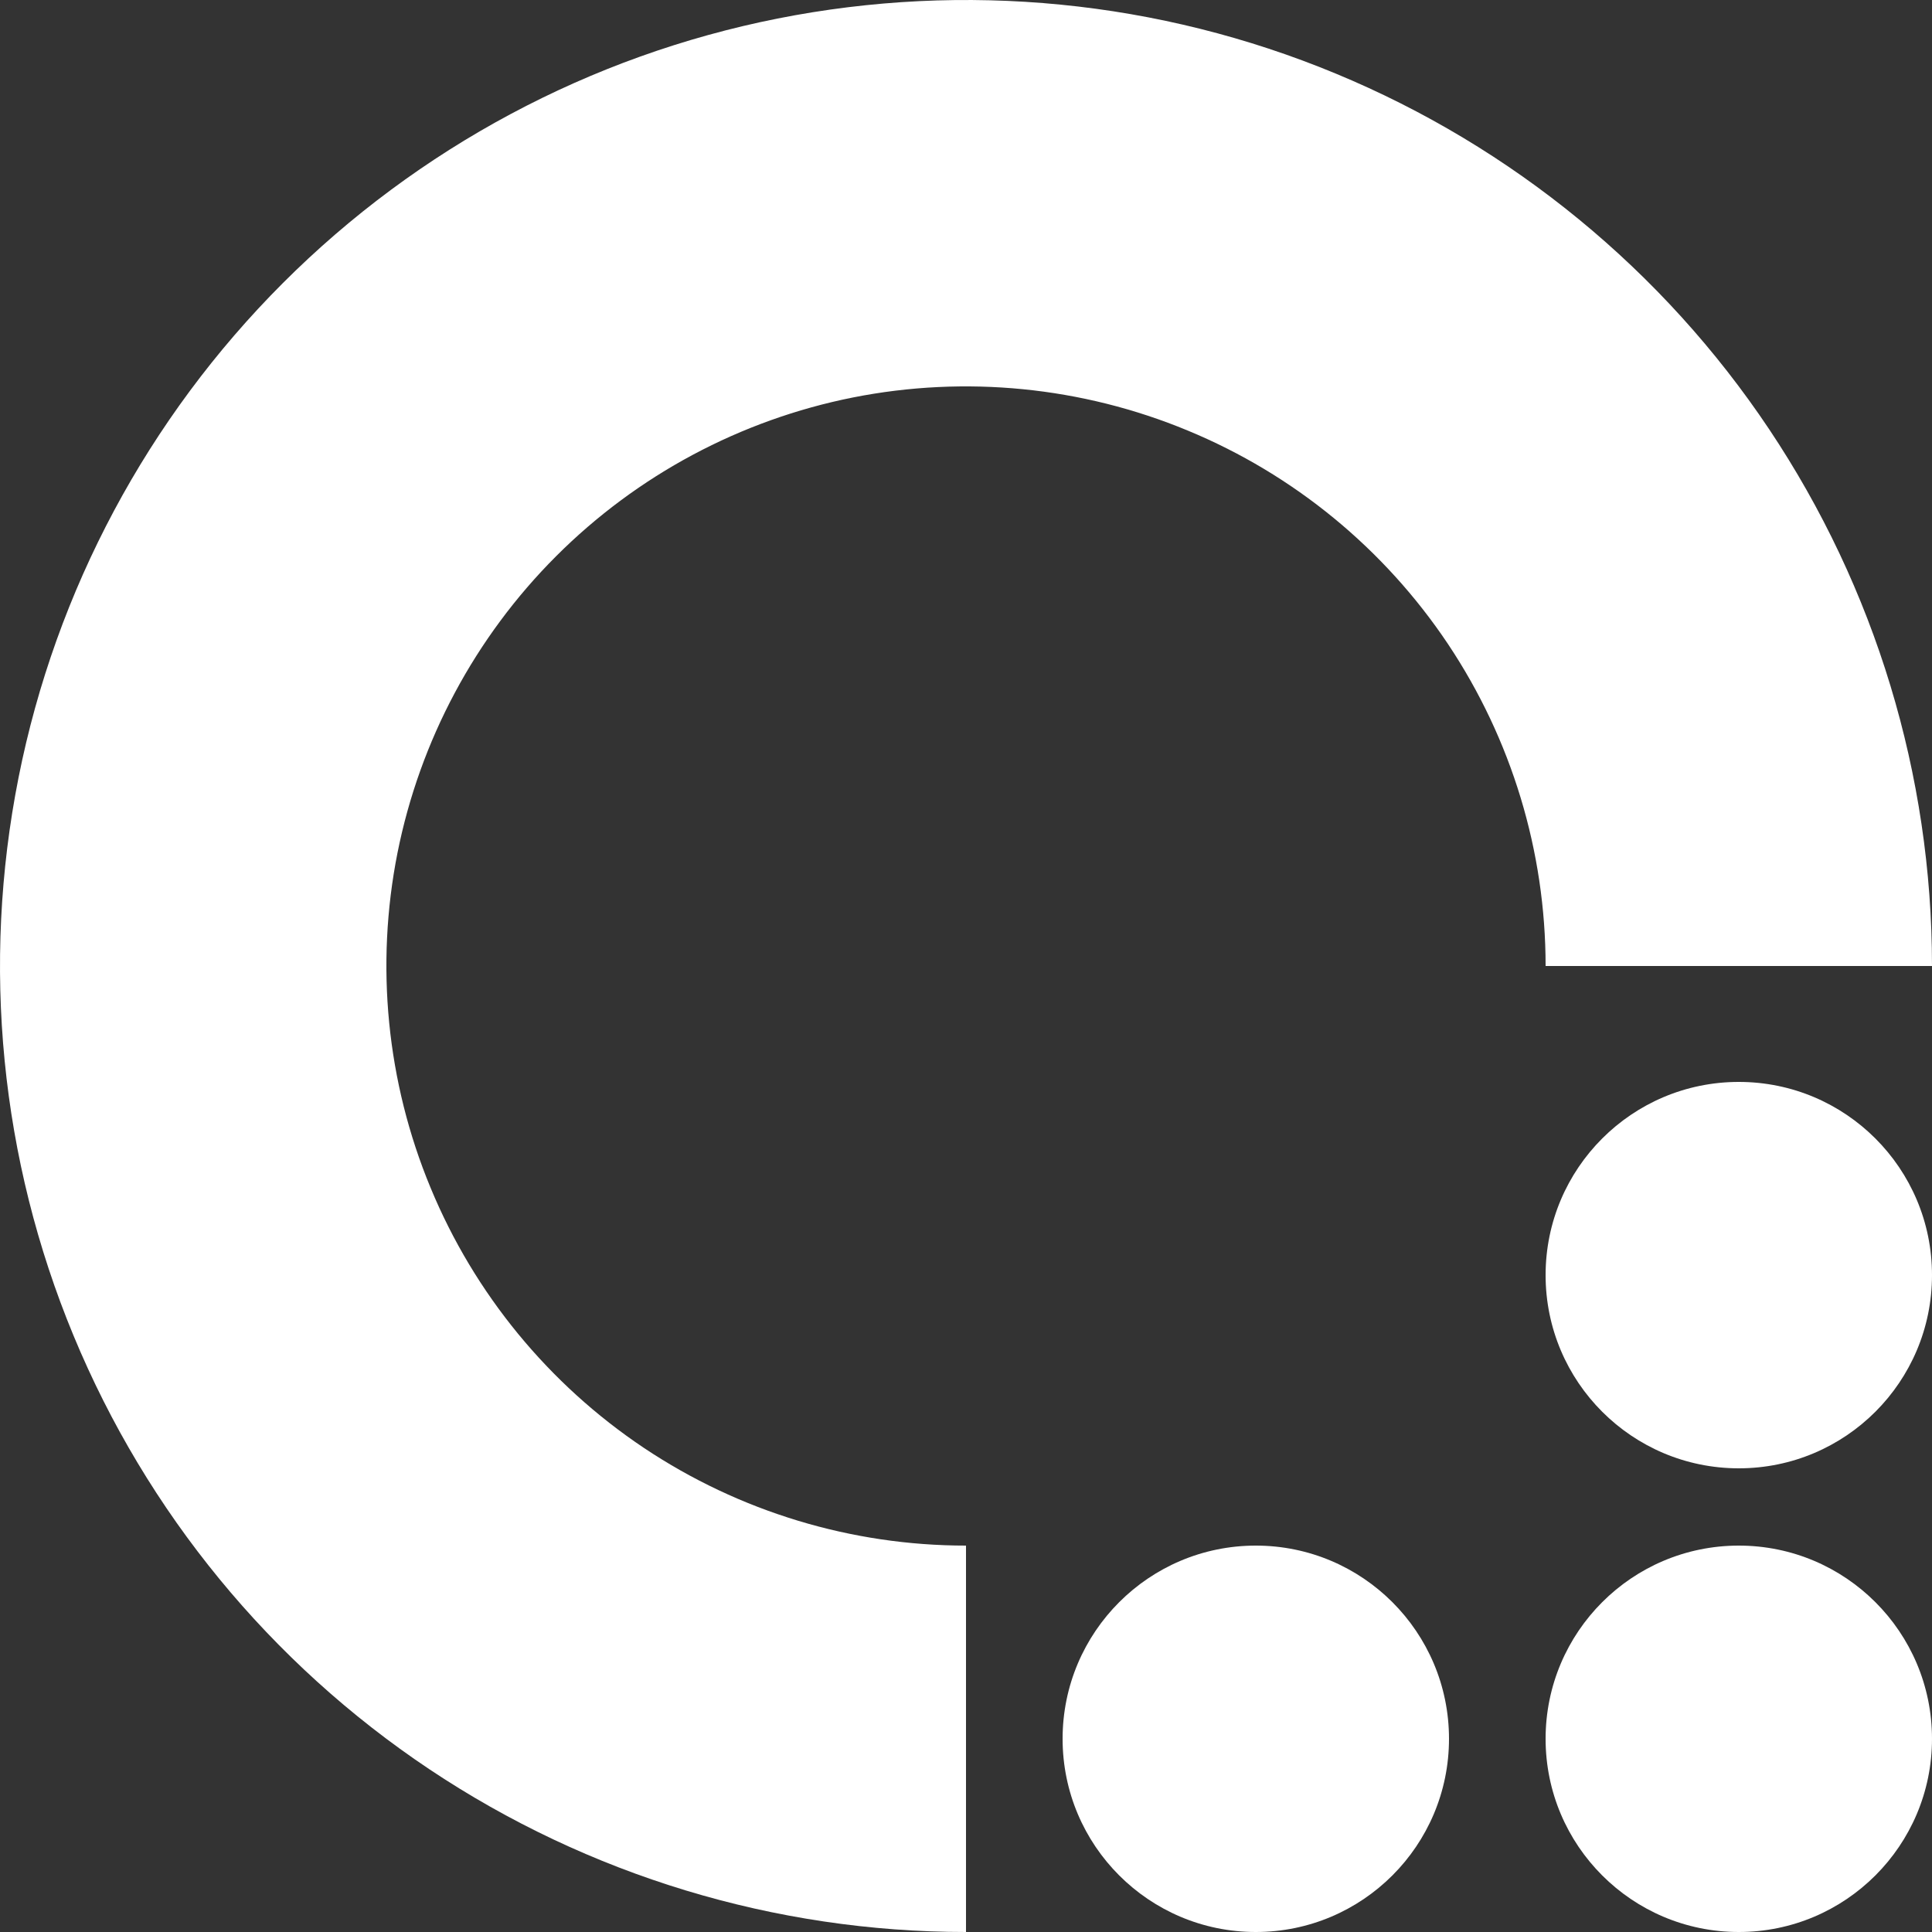
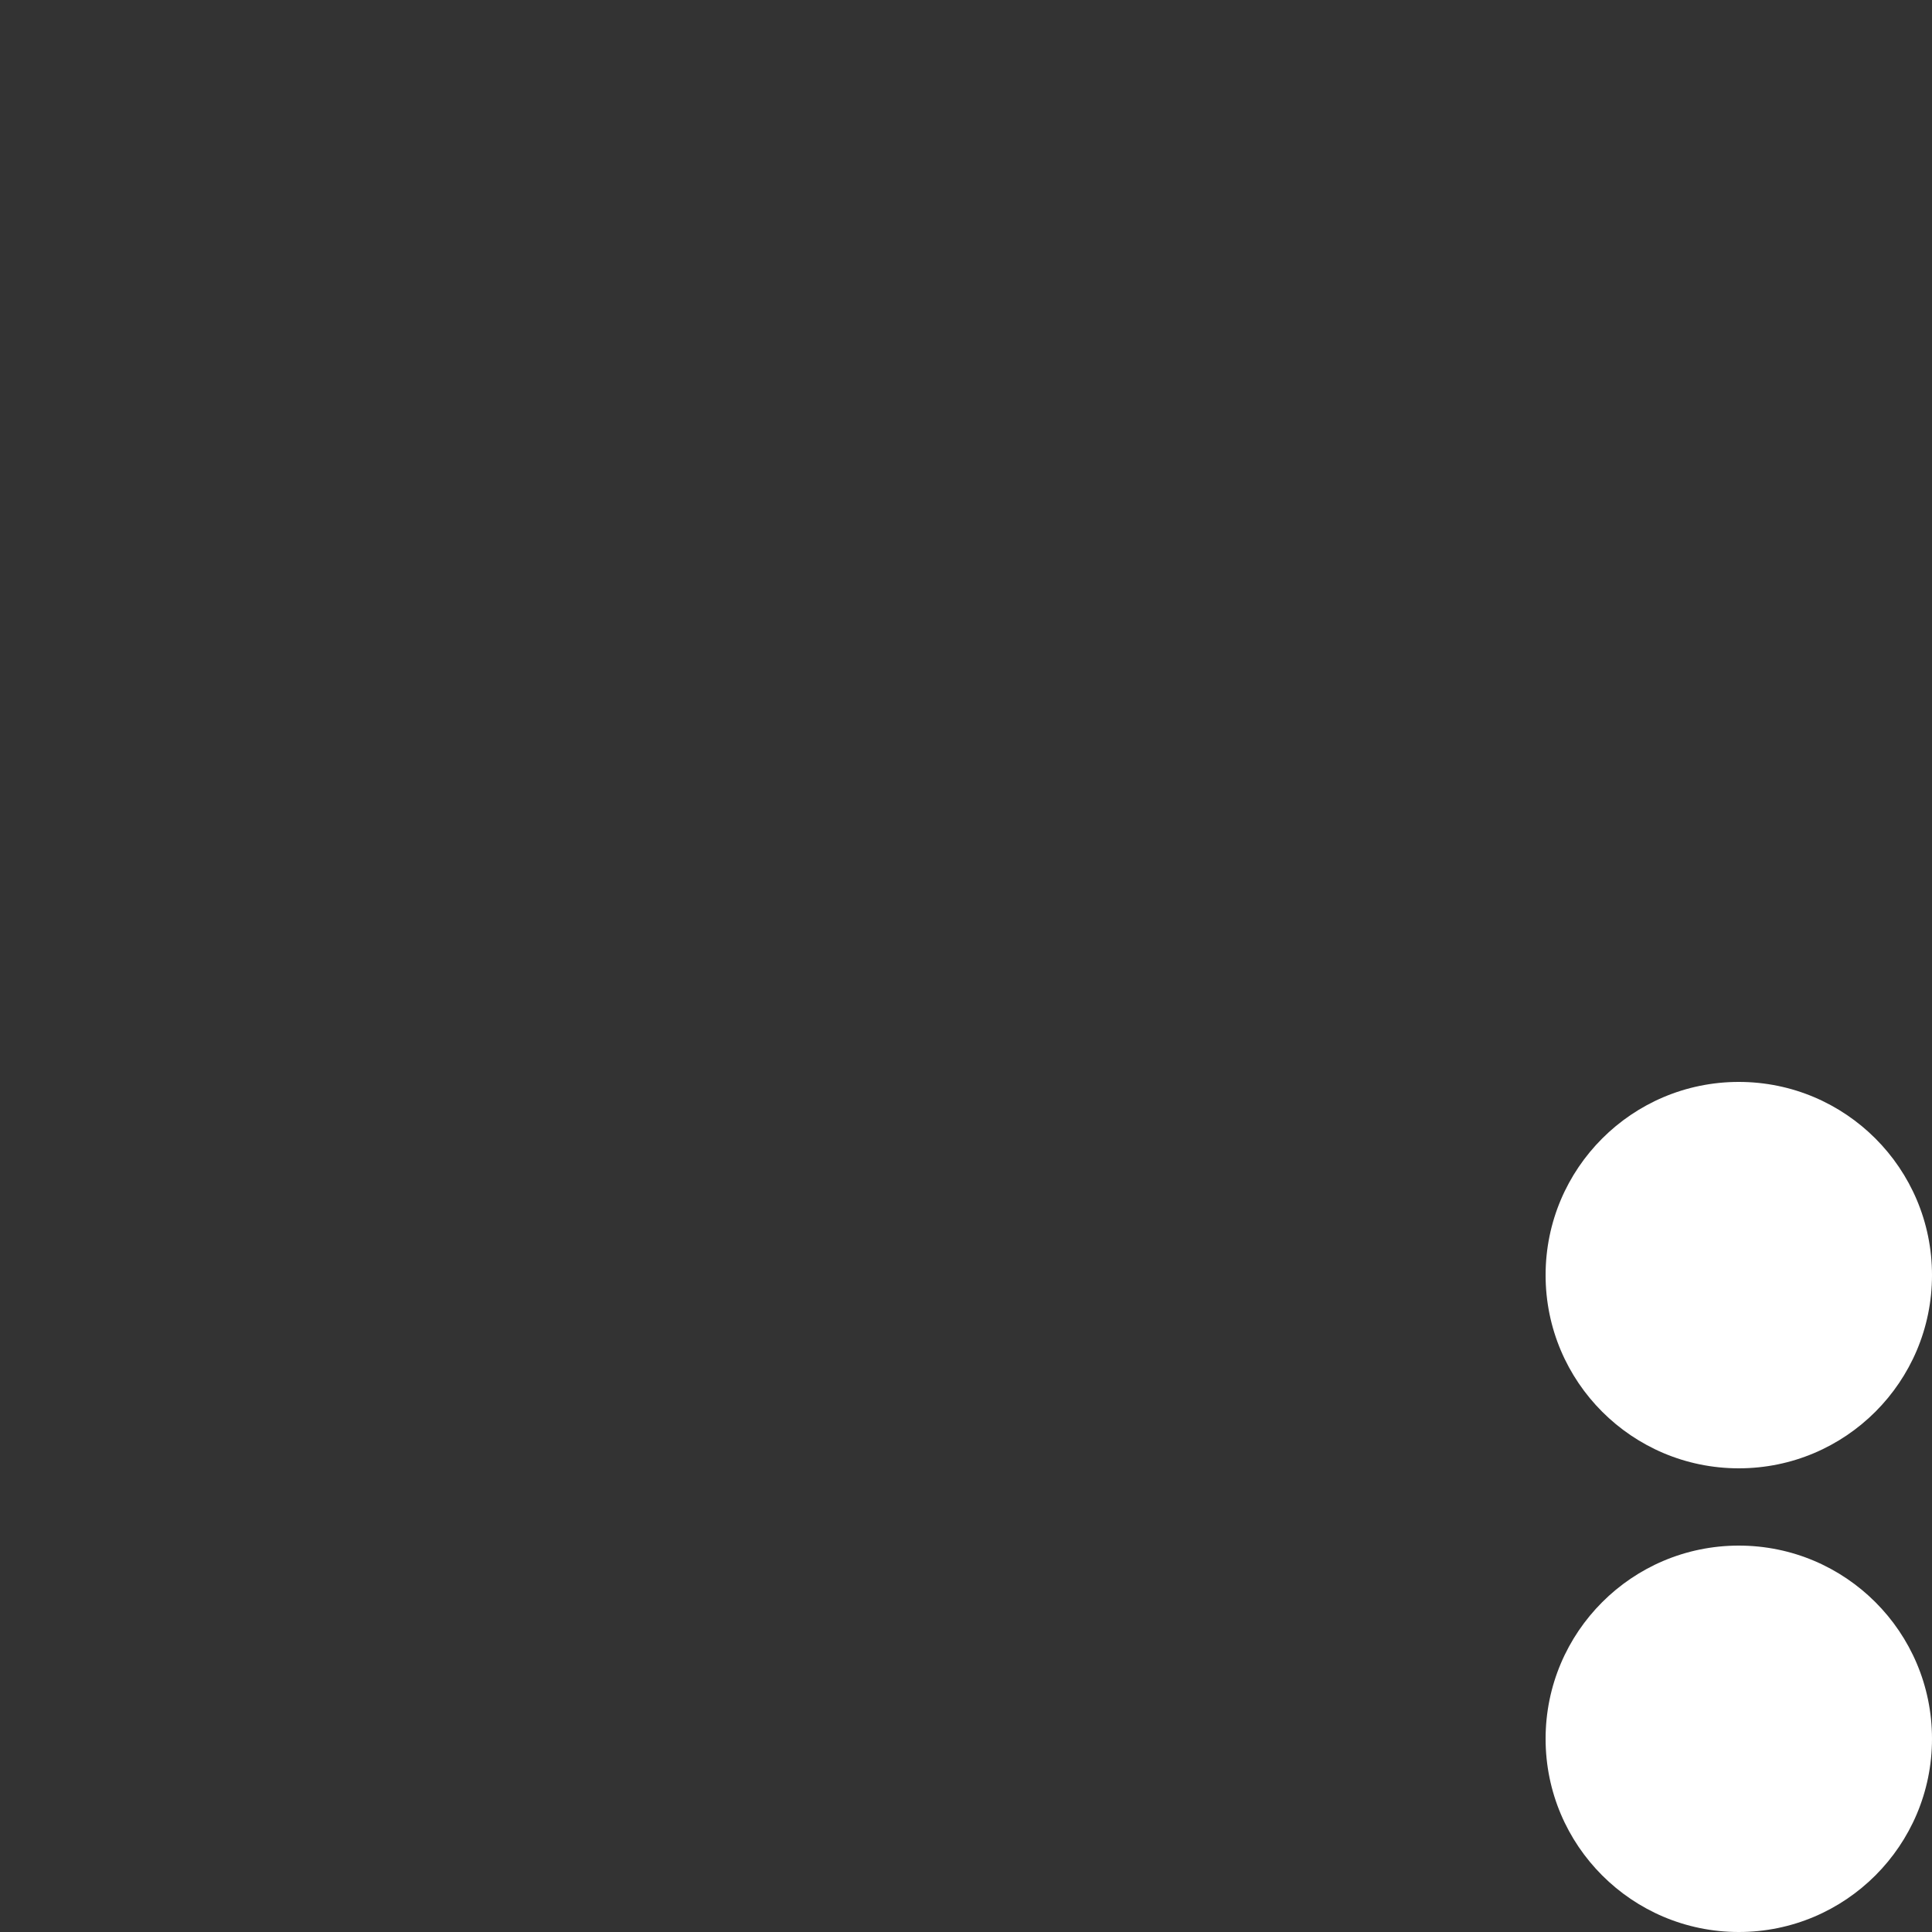
<svg xmlns="http://www.w3.org/2000/svg" width="15" height="15" viewBox="0 0 15 15" fill="none">
  <rect x="0" y="0" width="15" height="15" fill="#333333" stroke="none" />
-   <path d="M7.5 15C6.017 15 4.567 14.56 3.333 13.736C2.1 12.912 1.139 11.741 0.571 10.37C0.003 9 -0.145 7.492 0.144 6.037C0.433 4.582 1.148 3.246 2.197 2.197C3.246 1.148 4.582 0.433 6.037 0.144C7.492 -0.145 9 0.003 10.37 0.571C11.741 1.139 12.912 2.1 13.736 3.333C14.56 4.567 15 6.017 15 7.5L12 7.5C12 6.61 11.736 5.74 11.242 5C10.747 4.26 10.044 3.683 9.222 3.343C8.4 3.002 7.495 2.913 6.622 3.086C5.749 3.26 4.947 3.689 4.318 4.318C3.689 4.947 3.26 5.749 3.086 6.622C2.913 7.495 3.002 8.4 3.343 9.222C3.683 10.044 4.26 10.747 5 11.242C5.74 11.736 6.61 12 7.5 12L7.5 15Z" fill="white" />
  <circle cx="1.5" cy="1.5" r="1.5" transform="matrix(-1 0 0 1 15 8.4)" fill="white" />
  <circle cx="1.5" cy="1.5" r="1.5" transform="matrix(-1 0 0 1 15 12)" fill="white" />
-   <circle cx="1.5" cy="1.5" r="1.5" transform="matrix(-1 0 0 1 11.25 12)" fill="white" />
</svg>